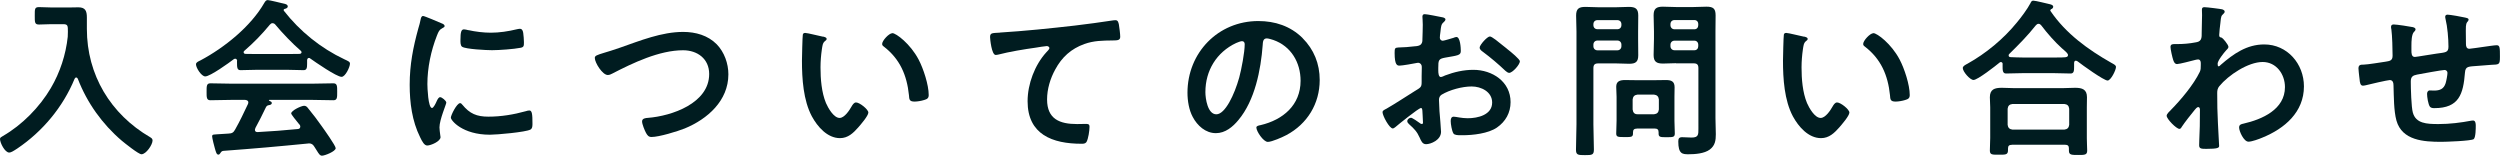
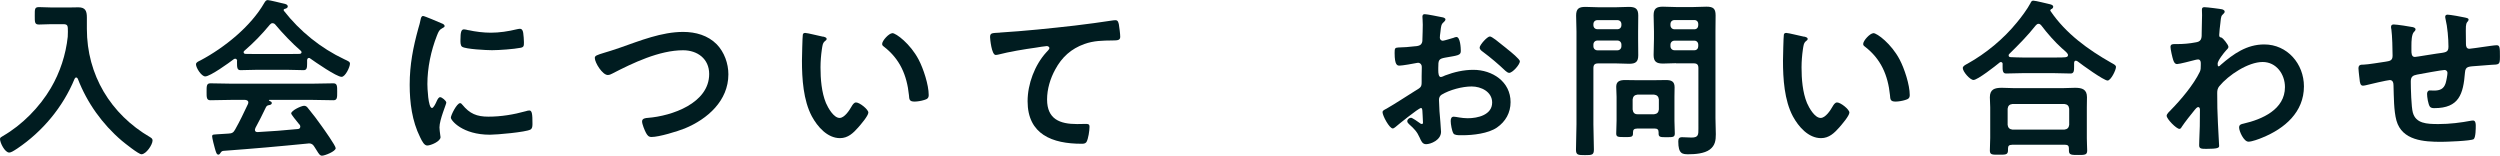
<svg xmlns="http://www.w3.org/2000/svg" id="_イヤー_2" width="351.67" height="21.89" viewBox="0 0 351.67 21.89">
  <defs>
    <style>.cls-1{fill:#001c20;}</style>
  </defs>
  <g id="_イヤー_1-2">
    <g>
      <path class="cls-1" d="M9.55,4.46c0-.84,0-1.06-.67-1.06h-1.66c-.58,0-1.15,.05-1.73,.05-.62,0-.6-.31-.6-1.25s-.02-1.2,.6-1.2c.55,0,1.15,.05,1.73,.05h2.62c.41,0,.79-.02,1.18-.02,.98,0,1.2,.5,1.2,1.42v1.61c0,6.48,3.34,12,8.9,15.24,.19,.12,.34,.22,.34,.46,0,.6-.91,1.94-1.56,1.94-.41,0-2.35-1.56-2.76-1.9-2.74-2.33-4.9-5.35-6.19-8.71-.05-.1-.12-.19-.24-.19-.1,0-.17,.1-.22,.19-1.63,3.96-4.49,7.39-8.04,9.79-.58,.38-.91,.58-1.15,.58-.62,0-1.3-1.37-1.3-1.92,0-.19,.17-.26,.41-.41,2.69-1.54,5.18-4.08,6.74-6.74,1.3-2.21,2.11-4.7,2.38-7.22,.02-.24,.02-.46,.02-.7Z" />
      <path class="cls-1" d="M33.36,8.57c-.02-.14-.07-.31-.26-.31-.1,0-.14,.02-.22,.07-.65,.5-3.31,2.42-4.01,2.42-.53,0-1.3-1.2-1.3-1.7,0-.29,.34-.41,.62-.55,3.36-1.78,7.1-4.78,9-8.11,.1-.17,.24-.38,.46-.38,.26,0,2.09,.46,2.47,.55,.17,.05,.36,.14,.36,.34,0,.24-.26,.31-.46,.36-.07,.02-.12,.07-.12,.14,0,.05,0,.07,.02,.1,2.26,2.9,5.21,5.28,8.52,6.84,.55,.26,.79,.34,.79,.62,0,.46-.65,1.85-1.18,1.85-.7,0-3.72-2.09-4.42-2.59-.05-.05-.1-.07-.17-.07-.19,0-.24,.17-.26,.31v.5c0,.6-.05,.91-.5,.91-.6,0-1.51-.05-2.23-.05h-4.39c-.74,0-1.58,.05-2.26,.05-.48,0-.48-.43-.48-1.1v-.19Zm2.57,9.48c-.05,.07-.07,.12-.07,.22,0,.24,.17,.31,.38,.31,1.87-.1,3.77-.24,5.66-.43,.19-.02,.34-.1,.34-.34,0-.19-.1-.29-.22-.41-.34-.41-1.06-1.3-1.06-1.44,0-.41,1.42-1.08,1.82-1.08,.24,0,.41,.14,.55,.34,.62,.74,1.37,1.73,1.92,2.52,.31,.43,1.97,2.76,1.97,3.1,0,.46-1.54,1.06-1.92,1.06-.29,0-.41-.19-.77-.77-.07-.12-.17-.29-.29-.46-.19-.31-.38-.5-.77-.5-.07,0-.12,.02-.17,.02-1.97,.19-3.91,.38-5.88,.55-2.02,.17-3.67,.31-5.98,.48-.22,.02-.31,.1-.46,.34-.07,.1-.14,.19-.26,.19-.26,0-.34-.34-.5-.89-.07-.19-.38-1.46-.38-1.66,0-.34,.17-.26,1.2-.34l1.1-.07c.5-.02,.7-.14,.94-.58,.67-1.18,1.22-2.35,1.8-3.58,.02-.07,.05-.12,.05-.22,0-.26-.22-.34-.46-.36h-1.9c-.98,0-1.99,.05-2.98,.05-.55,0-.53-.43-.53-1.18,0-.79-.02-1.2,.53-1.2,.98,0,1.99,.05,2.98,.05h11.33c1.01,0,1.99-.05,3-.05,.55,0,.53,.43,.53,1.2s.02,1.18-.53,1.18c-1.01,0-1.99-.05-3-.05h-5.98c-.07,0-.1,0-.1,.05s.05,.05,.12,.1c.19,.1,.29,.14,.29,.29,0,.22-.22,.26-.36,.29-.26,.05-.36,.1-.48,.34-.43,.91-1.01,2.06-1.49,2.93Zm2.4-14.79c-.17,0-.26,.1-.38,.22-1.13,1.37-2.23,2.5-3.58,3.67-.07,.05-.1,.12-.1,.19,0,.17,.12,.22,.24,.24,.53,0,1.06,.02,1.58,.02h4.39c.55,0,1.1,0,1.68-.02,.12-.02,.26-.07,.26-.24,0-.07-.05-.14-.1-.19-1.15-.98-2.64-2.54-3.6-3.7-.1-.12-.24-.19-.41-.19Z" />
      <path class="cls-1" d="M62.06,3.26c.19,.07,.48,.17,.48,.41,0,.14-.1,.17-.34,.31-.41,.22-.5,.43-.74,1.03-.84,2.14-1.34,4.54-1.34,6.82,0,.46,.1,3.36,.65,3.36,.22,0,.55-.7,.65-.94,.14-.31,.29-.58,.5-.58,.24,0,.86,.5,.86,.77,0,.22-.96,2.4-.96,3.48,0,.24,.07,.79,.1,1.01,.02,.12,.05,.26,.05,.36,0,.6-1.37,1.18-1.87,1.18-.41,0-.7-.53-1.01-1.18-1.13-2.28-1.46-4.85-1.46-7.37,0-2.81,.48-5.26,1.22-7.94,.12-.41,.24-.79,.31-1.2,.05-.22,.1-.53,.36-.53,.19,0,2.21,.86,2.54,1.01Zm2.98,11.47c1.03,1.27,2.04,1.68,3.65,1.68,1.8,0,3.55-.29,5.28-.77,.12-.05,.36-.1,.5-.1,.38,0,.43,.58,.43,1.8,0,.29,.02,.72-.29,.89-.67,.36-4.73,.72-5.69,.72-3.89,0-5.5-2.02-5.5-2.4,0-.34,.84-2.04,1.3-2.04,.14,0,.24,.12,.31,.22Zm.86-10.49c.98,.22,2.14,.36,3.14,.36,1.2,0,2.47-.19,3.65-.48,.12-.02,.29-.07,.43-.07,.34,0,.43,.29,.48,.58,.05,.43,.1,.86,.1,1.3,0,.5,0,.7-.46,.79-.96,.19-3.02,.34-4.03,.34-.74,0-3.7-.14-4.2-.48-.26-.17-.24-.67-.24-.94,0-1.15,.12-1.51,.5-1.51,.17,0,.43,.07,.62,.12Z" />
      <path class="cls-1" d="M87.24,6.7c2.81-.98,5.83-2.21,8.86-2.21,1.75,0,3.48,.48,4.73,1.75,1.06,1.1,1.63,2.69,1.63,4.22,0,3.7-2.93,6.29-6.14,7.61-1.03,.41-3.6,1.2-4.68,1.2-.41,0-.58-.24-.77-.58-.19-.36-.55-1.22-.55-1.61,0-.43,.5-.48,.82-.5,3.36-.26,8.62-2.06,8.62-6.17,0-2.14-1.66-3.34-3.67-3.34-3.34,0-7.06,1.78-9.98,3.29-.19,.1-.38,.19-.62,.19-.74,0-1.82-1.73-1.82-2.4,0-.31,.29-.41,1.3-.72,.55-.17,1.3-.38,2.3-.74Z" />
      <path class="cls-1" d="M115.75,5.14c.19,.05,.53,.1,.53,.34,0,.14-.1,.19-.24,.31-.34,.26-.36,.74-.43,1.15-.12,.84-.19,1.68-.19,2.54,0,1.61,.14,3.5,.77,5.02,.29,.67,1.08,2.09,1.92,2.09,.67,0,1.37-1.06,1.66-1.58,.14-.24,.34-.6,.65-.6,.5,0,1.73,.98,1.73,1.42,0,.46-1.08,1.7-1.42,2.09-.7,.79-1.44,1.51-2.57,1.51-1.78,0-3.17-1.61-3.96-3.07-1.2-2.26-1.39-5.28-1.39-7.82,0-.38,.07-3.43,.12-3.65,.02-.19,.17-.26,.34-.26,.31,0,2.09,.46,2.5,.53Zm9.77-.48c.53,0,2.54,1.51,3.7,3.72,.67,1.27,1.42,3.55,1.42,4.99,0,.46-.24,.58-.65,.7-.38,.12-.94,.22-1.34,.22-.77,0-.74-.34-.79-.91-.29-2.81-1.27-5.09-3.55-6.84-.14-.1-.22-.19-.22-.36,0-.46,.96-1.51,1.44-1.51Z" />
      <path class="cls-1" d="M140.66,4.58c3.5-.22,7.01-.58,10.51-.98,1.8-.22,3.65-.46,5.45-.74,.1-.02,.19-.02,.29-.02,.36,0,.41,.31,.48,.6,.07,.41,.19,1.34,.19,1.75,0,.53-.5,.48-1.06,.5-1.42,.02-2.64,.02-3.98,.5-1.87,.67-3.17,1.85-4.1,3.58-.7,1.27-1.15,2.76-1.15,4.22,0,2.78,1.8,3.46,4.22,3.46,.43,0,.96-.02,1.2-.02,.36,0,.55,.02,.55,.41,0,.53-.17,1.7-.43,2.14-.17,.24-.43,.24-.7,.24-4.08,0-7.58-1.3-7.58-5.98,0-2.42,1.01-5.11,2.64-6.89,.12-.12,.43-.43,.43-.58,0-.19-.22-.29-.36-.29-.19,0-1.27,.17-1.54,.22-1.61,.22-3.77,.58-5.3,.98-.12,.02-.24,.05-.36,.05-.58,0-.79-2.28-.79-2.52,0-.62,.34-.55,1.39-.62Z" />
-       <path class="cls-1" d="M183.22,5.35c1.61,1.61,2.42,3.62,2.42,5.9,0,3.34-1.75,6.19-4.68,7.75-.55,.29-2.04,.96-2.62,.96-.62,0-1.61-1.49-1.61-2.02,0-.24,.36-.29,.6-.34,3.14-.74,5.62-2.81,5.62-6.24,0-2.57-1.34-4.87-3.84-5.74-.22-.07-.7-.22-.91-.22-.55,0-.55,.53-.58,.94-.26,3.5-1.1,7.78-3.41,10.54-.79,.96-1.85,1.85-3.17,1.85-1.46,0-2.62-1.06-3.26-2.28-.53-.98-.74-2.28-.74-3.41,0-5.62,4.3-10.08,9.96-10.08,2.35,0,4.51,.7,6.22,2.38Zm-9.34,.7c-2.74,1.3-4.32,3.86-4.32,6.91,0,.89,.31,3.12,1.54,3.12s2.54-2.74,3.22-5.18c.31-1.15,.77-3.53,.77-4.68,0-.24-.12-.43-.38-.43-.19,0-.62,.17-.82,.26Z" />
      <path class="cls-1" d="M199.83,15.22c-.29,0-3.14,2.3-3.55,2.66-.1,.07-.24,.19-.36,.19-.48,0-1.44-1.8-1.44-2.28,0-.26,.26-.34,.55-.5,1.34-.77,2.62-1.63,3.94-2.45,.91-.55,1.01-.58,1.01-1.32v-.82c0-.36,.02-.72,.02-1.08v-.24c0-.31-.22-.55-.53-.55-.05,0-.1,.02-.14,.02-.46,.1-2.09,.38-2.45,.38-.31,0-.7-.02-.7-1.78,0-.65,.05-.74,.5-.77,.74-.02,1.58-.07,2.33-.17,.31-.02,.67-.05,.89-.29,.19-.22,.19-.46,.19-.72,.02-.67,.05-1.34,.05-2.02,0-.48-.05-1.03-.05-1.13,0-.19,.07-.36,.31-.36,.36,0,1.97,.34,2.45,.43,.14,.02,.48,.1,.48,.31,0,.14-.14,.29-.24,.38-.36,.29-.38,.58-.46,1.32-.02,.14-.05,.34-.07,.55,0,.1-.02,.24-.02,.34,0,.22,.19,.41,.41,.41,.17,0,1.27-.34,1.51-.41,.12-.05,.29-.12,.41-.12,.55,0,.62,1.56,.62,1.97,0,.62-.41,.62-2.23,.94-.89,.17-.94,.34-.94,1.44v.34c0,.41,.05,.94,.36,.94,.12,0,.46-.14,.6-.22,1.27-.48,2.59-.79,3.98-.79,2.66,0,5.23,1.66,5.23,4.54,0,1.49-.7,2.74-1.92,3.58s-3.38,1.08-4.82,1.08h-.29c-.38,0-.89-.02-1.01-.26-.22-.34-.38-1.32-.38-1.73,0-.31,.07-.62,.43-.62,.29,0,1.08,.22,1.97,.22,1.39,0,3.43-.46,3.43-2.21,0-1.51-1.54-2.26-2.88-2.26s-3.1,.48-4.22,1.15c-.26,.17-.38,.41-.38,.74,0,.29,.05,1.25,.07,1.58,.05,.5,.22,2.66,.22,2.9,0,1.18-1.46,1.75-2.11,1.75-.53,0-.7-.5-.89-.91-.38-.86-.77-1.25-1.46-1.87-.12-.12-.29-.26-.29-.46,0-.26,.29-.48,.53-.48,.17,0,1.01,.58,1.22,.74,.07,.07,.19,.14,.29,.14,.14,0,.17-.1,.17-.19,0-.02-.05-1.01-.05-1.06,0-.12-.02-.24-.02-.34-.02-.43-.02-.67-.26-.67Zm12.12-8.38c.65,.5,1.85,1.51,1.85,1.78,0,.46-1.03,1.63-1.51,1.63-.19,0-.38-.17-.53-.29-1.01-.96-2.06-1.85-3.19-2.69-.17-.12-.43-.31-.43-.58,0-.36,1.06-1.56,1.44-1.56,.29,0,1.27,.82,1.8,1.25,.19,.14,.38,.31,.58,.46Z" />
      <path class="cls-1" d="M224.14,17.5c0,1.18,.07,2.35,.07,3.53,0,.77-.26,.79-1.25,.79s-1.27-.02-1.27-.77c0-1.2,.07-2.38,.07-3.55V4.42c0-.74-.05-1.49-.05-2.23,0-.96,.38-1.22,1.3-1.22,.6,0,1.22,.05,1.82,.05h2.5c.6,0,1.2-.05,1.8-.05,.91,0,1.32,.24,1.32,1.2,0,.74-.02,1.51-.02,2.26v1.08c0,.74,.02,1.49,.02,2.26,0,.94-.38,1.2-1.27,1.2-.62,0-1.22-.05-1.85-.05h-2.52c-.48,0-.67,.19-.67,.67v7.92Zm.58-14.67c-.34,0-.58,.22-.58,.58v.12c0,.36,.24,.58,.58,.58h2.78c.34,0,.58-.22,.58-.58v-.12c0-.36-.24-.58-.58-.58h-2.78Zm-.58,3.67c0,.34,.24,.58,.58,.58h2.78c.34,0,.58-.24,.58-.58v-.22c0-.34-.24-.58-.58-.58h-2.78c-.34,0-.58,.24-.58,.58v.22Zm6.12,11.59c-.41,0-.55,.17-.55,.55v.14c0,.53-.31,.5-1.18,.5-.91,0-1.18,0-1.18-.5,0-.6,.05-1.2,.05-1.8v-3.36c0-.48-.05-.94-.05-1.42,0-.79,.55-.94,1.25-.94,.5,0,1.03,.02,1.54,.02h2.64c.53,0,1.03-.02,1.56-.02,.74,0,1.22,.17,1.22,1.01,0,.43-.02,.89-.02,1.34v3.38c0,.6,.05,1.2,.05,1.78,0,.53-.26,.53-1.15,.53-.84,0-1.13,0-1.13-.5v-.19c0-.38-.17-.53-.55-.53h-2.5Zm2.42-2.02c.41-.05,.62-.24,.67-.67v-1.42c-.05-.41-.26-.62-.67-.67h-2.35c-.41,.05-.62,.26-.67,.67v1.42c.05,.43,.26,.67,.67,.67h2.35Zm3.07-7.18c-.62,0-1.22,.05-1.82,.05-.89,0-1.32-.24-1.32-1.2,0-.77,.05-1.51,.05-2.26v-1.08c0-.74-.05-1.51-.05-2.26,0-.94,.41-1.2,1.3-1.2,.62,0,1.22,.05,1.85,.05h2.45c.62,0,1.22-.05,1.82-.05,.94,0,1.3,.24,1.3,1.22,0,.74-.02,1.49-.02,2.23v12.22c0,.77,.05,1.51,.05,2.28,0,.86-.1,1.58-.84,2.14-.77,.58-2.09,.67-3.02,.67-.84,0-1.42-.05-1.42-1.8,0-.38,.1-.6,.53-.6,.46,0,.89,.05,1.34,.05,.98,0,.96-.43,.96-1.25V9.58c0-.48-.19-.67-.65-.67h-2.5Zm-.19-6.07c-.34,0-.58,.22-.58,.58v.14c0,.34,.24,.58,.58,.58h2.78c.34,0,.55-.24,.55-.58v-.14c0-.36-.22-.58-.55-.58h-2.78Zm-.58,3.67c0,.34,.24,.58,.58,.58h2.78c.34,0,.55-.24,.55-.58v-.19c0-.34-.22-.58-.55-.58h-2.78c-.34,0-.58,.24-.58,.58v.19Z" />
      <path class="cls-1" d="M253.75,5.14c.19,.05,.53,.1,.53,.34,0,.14-.1,.19-.24,.31-.34,.26-.36,.74-.43,1.15-.12,.84-.19,1.68-.19,2.54,0,1.61,.14,3.5,.77,5.02,.29,.67,1.08,2.09,1.92,2.09,.67,0,1.37-1.06,1.66-1.58,.14-.24,.34-.6,.65-.6,.5,0,1.73,.98,1.73,1.42,0,.46-1.08,1.7-1.42,2.09-.7,.79-1.44,1.51-2.57,1.51-1.78,0-3.17-1.61-3.96-3.07-1.2-2.26-1.39-5.28-1.39-7.82,0-.38,.07-3.43,.12-3.65,.02-.19,.17-.26,.34-.26,.31,0,2.09,.46,2.5,.53Zm9.77-.48c.53,0,2.54,1.51,3.7,3.72,.67,1.27,1.42,3.55,1.42,4.99,0,.46-.24,.58-.65,.7-.38,.12-.94,.22-1.34,.22-.77,0-.74-.34-.79-.91-.29-2.81-1.27-5.09-3.55-6.84-.14-.1-.22-.19-.22-.36,0-.46,.96-1.51,1.44-1.51Z" />
      <path class="cls-1" d="M281.71,9.02c0-.14-.07-.29-.24-.29-.1,0-.14,.02-.19,.07-.58,.48-3.1,2.45-3.67,2.45-.5,0-1.51-1.18-1.51-1.68,0-.29,.43-.48,.65-.6,2.62-1.46,5.06-3.48,6.94-5.78,.62-.74,1.49-1.9,1.94-2.76,.07-.17,.17-.34,.38-.34,.31,0,1.92,.41,2.33,.5,.19,.05,.48,.12,.48,.36,0,.17-.14,.29-.29,.34-.07,.05-.12,.1-.12,.17,0,.05,.02,.07,.05,.12,2.14,3.14,5.23,5.38,8.52,7.25,.48,.26,.67,.36,.67,.6,0,.43-.72,1.9-1.18,1.9-.53,0-3.6-2.21-4.18-2.67-.1-.07-.17-.12-.29-.12-.22,0-.24,.22-.24,.38v.46c0,.55-.02,.96-.48,.96-.77,0-1.56-.05-2.33-.05h-4.44c-.79,0-1.56,.05-2.33,.05-.5,0-.48-.53-.48-1.06v-.26Zm1.3,11.35c-.38,0-.55,.14-.55,.53v.24c0,.65-.36,.62-1.3,.62s-1.25,.02-1.25-.6c0-.1,.05-1.46,.05-1.75v-4.3c0-.48-.05-.96-.05-1.42,0-1.13,.67-1.34,1.68-1.34,.58,0,1.18,.05,1.78,.05h6.74c.6,0,1.2-.05,1.8-.05,.98,0,1.66,.22,1.66,1.32,0,.48-.02,.96-.02,1.44v4.34c0,.58,.05,1.34,.05,1.73,0,.62-.34,.62-1.27,.62s-1.3,0-1.3-.6v-.31c0-.34-.12-.53-.55-.53h-7.46Zm7.39-2.14c.41-.05,.62-.26,.67-.67v-2.26c-.05-.43-.26-.62-.67-.67h-7.32c-.41,.05-.62,.24-.67,.67v2.26c.05,.41,.26,.62,.67,.67h7.32Zm-3.65-14.88c-.17,0-.26,.1-.38,.22-1.18,1.49-2.38,2.69-3.72,4.01-.07,.07-.1,.12-.1,.22,0,.17,.14,.24,.29,.24,.55,.02,1.1,.05,1.68,.05h4.44c1.56,0,1.94,.02,1.94-.34,0-.22-.26-.43-.6-.74-.1-.07-.17-.14-.26-.22-1.01-.91-2.06-2.11-2.9-3.22-.1-.1-.19-.22-.38-.22Z" />
      <path class="cls-1" d="M312.65,1.34c.14,.05,.29,.14,.29,.29,0,.12-.07,.22-.17,.31-.29,.29-.34,.26-.43,1.27-.05,.34-.17,1.44-.17,1.73,0,.26,.1,.31,.36,.36,.14,.05,.94,.98,.94,1.3,0,.19-.22,.36-.34,.5-.29,.31-1.18,1.44-1.18,1.85,0,.24,.02,.38,.14,.38,.1,0,.24-.14,.31-.22,1.78-1.54,3.65-2.86,6.1-2.86,3.26,0,5.59,2.74,5.59,5.9,0,3.62-2.71,5.93-5.83,7.2-.43,.19-1.49,.58-1.97,.58-.67,0-1.32-1.49-1.32-1.99,0-.41,.29-.48,.62-.55,2.62-.6,5.83-1.99,5.83-5.14,0-1.8-1.2-3.53-3.14-3.53-2.04,0-4.82,1.85-6.1,3.41-.24,.29-.29,.6-.29,.96,0,1.42,.02,2.83,.1,4.22,.02,.67,.17,2.95,.17,3.22s-.22,.41-1.8,.41c-.7,0-1.01-.02-1.01-.5,0-.19,.02-.65,.02-.77,.02-.74,.07-1.78,.07-1.9,.02-.77,.02-1.56,.02-2.33,0-.17-.05-.38-.24-.38s-.36,.26-.48,.38c-.46,.55-1.44,1.8-1.8,2.35-.07,.14-.19,.34-.36,.34-.43,0-1.8-1.39-1.8-1.85,0-.26,.41-.62,.6-.82,1.42-1.44,3.19-3.55,4.06-5.35,.14-.29,.14-.58,.14-.94v-.31c0-.24-.1-.5-.38-.5-.14,0-.29,.05-.41,.07-.46,.12-2.21,.58-2.54,.58s-.46-.31-.55-.58c-.12-.34-.38-1.49-.38-1.82,0-.36,.24-.41,.55-.41h.34c.89,0,1.78-.07,2.64-.24,.31-.05,.58-.12,.74-.41,.14-.24,.12-.7,.12-.98,0-.82,.05-1.63,.05-2.45,0-.34-.02-.6-.02-.77,0-.26,.12-.34,.36-.34,.34,0,2.26,.24,2.54,.31Z" />
      <path class="cls-1" d="M339.48,3.84c.14,.05,.31,.12,.31,.29,0,.14-.14,.29-.24,.38-.31,.36-.34,1.25-.34,1.94v.65c0,.36,0,.91,.48,.91,.22,0,2.57-.41,3-.46,1.32-.19,1.73-.14,1.73-.98,0-1.13-.14-2.81-.41-3.89-.02-.1-.05-.22-.05-.31,0-.22,.14-.31,.34-.31,.31,0,2.09,.31,2.47,.41,.17,.05,.48,.07,.48,.29,0,.14-.14,.29-.22,.38-.19,.26-.17,.89-.17,1.2,0,.62,.02,1.22,.02,1.85,0,.31,.07,.67,.48,.67,.19,0,1.61-.22,1.92-.26,.38-.05,1.61-.24,1.92-.24,.46,0,.46,.36,.46,1.63,0,1.13-.1,1.08-1.25,1.13-.43,.02-1.01,.07-1.8,.14-1.34,.12-1.8,0-1.87,.96-.24,3-.82,4.99-4.3,4.99-.24,0-.46-.02-.62-.19-.26-.34-.41-1.39-.41-1.82,0-.24,.12-.48,.38-.48,.19,0,.41,.02,.6,.02,.82,0,1.37-.22,1.63-1.03,.1-.31,.26-1.18,.26-1.46,0-.24-.19-.41-.41-.41-.29,0-3.38,.55-3.86,.65-.62,.12-.89,.31-.89,.98,0,.91,.07,3.6,.29,4.37,.43,1.54,1.94,1.61,3.62,1.61,1.56,0,3.1-.19,4.63-.48,.07-.02,.14-.02,.22-.02,.34,0,.38,.43,.38,.7,0,.38,0,1.68-.29,1.92-.36,.26-3.94,.38-4.56,.38-2.42,0-5.52-.17-6.31-3-.38-1.39-.36-3.41-.41-4.9,0-.36-.07-.79-.53-.79-.26,0-2.98,.62-3.41,.74-.1,.02-.24,.05-.36,.05-.36,0-.43-.38-.48-.96-.02-.12-.02-.26-.05-.41-.02-.26-.1-.79-.1-1.06,0-.53,.34-.53,.74-.53,.65-.02,2.33-.31,3.05-.41,.58-.1,1.01-.12,1.01-.84,0-.89-.05-2.83-.17-3.7-.02-.1-.05-.24-.05-.34,0-.26,.14-.36,.38-.36,.41,0,2.3,.29,2.71,.38Z" />
    </g>
  </g>
</svg>